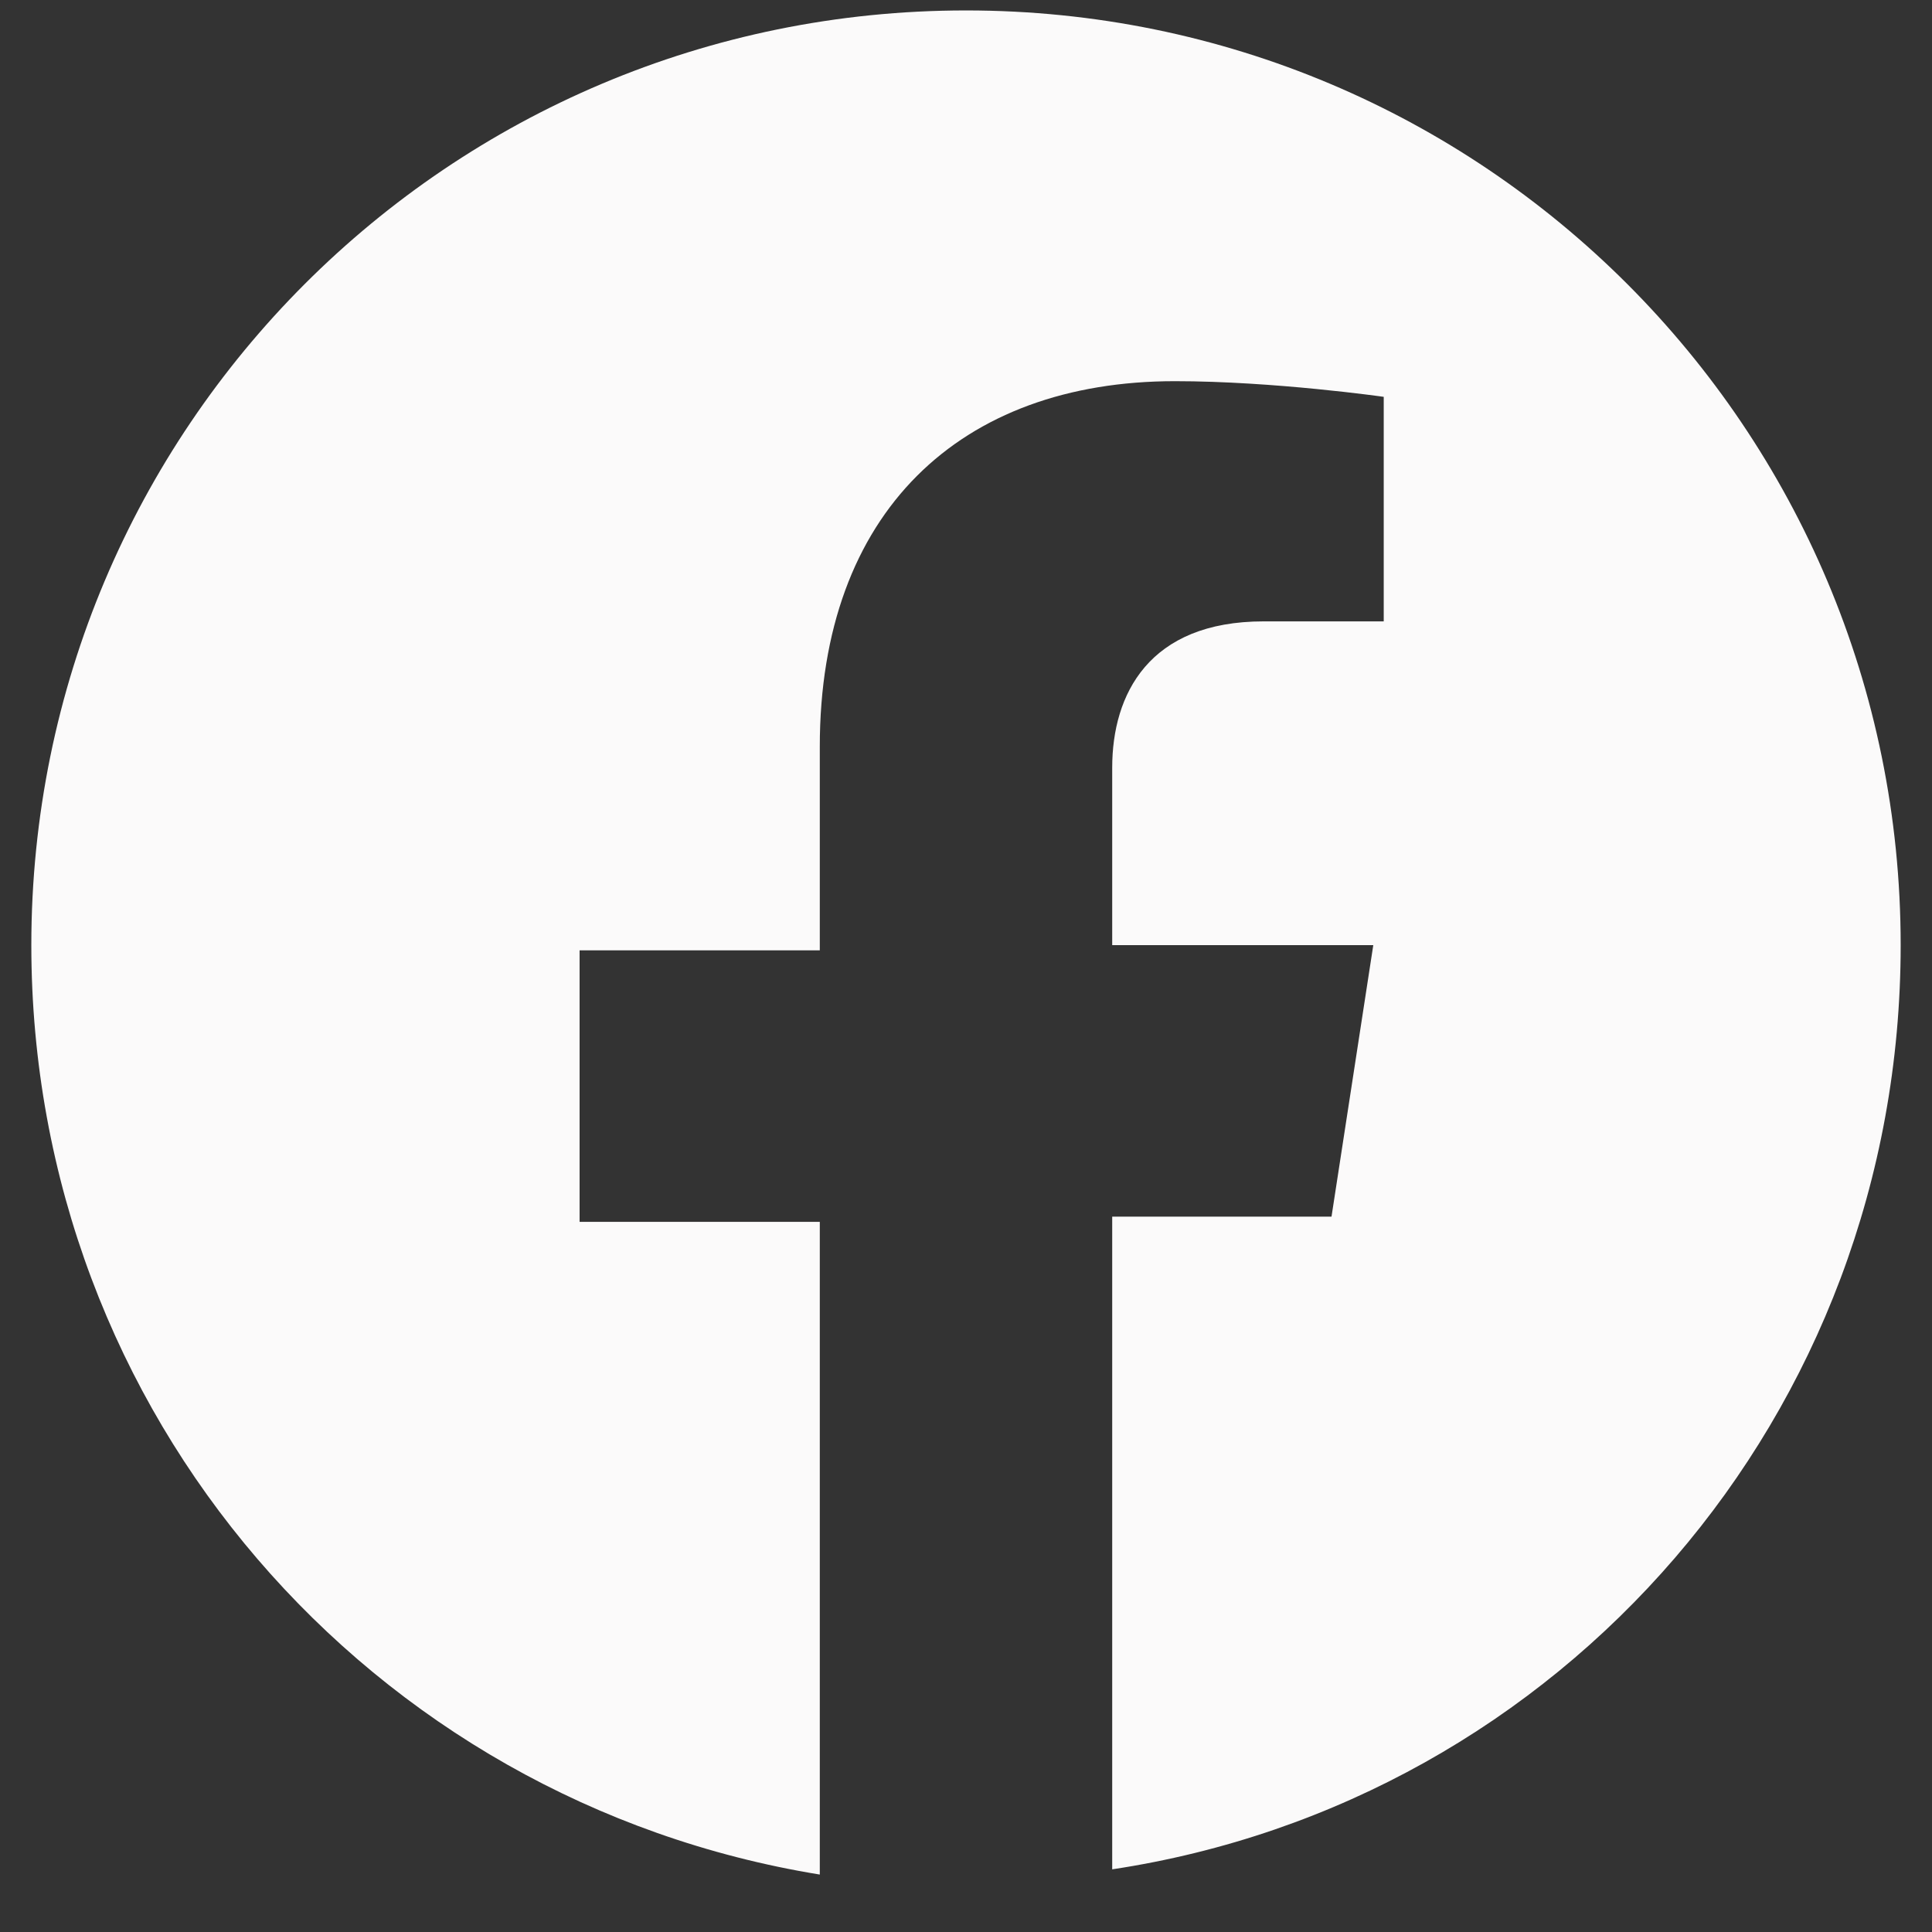
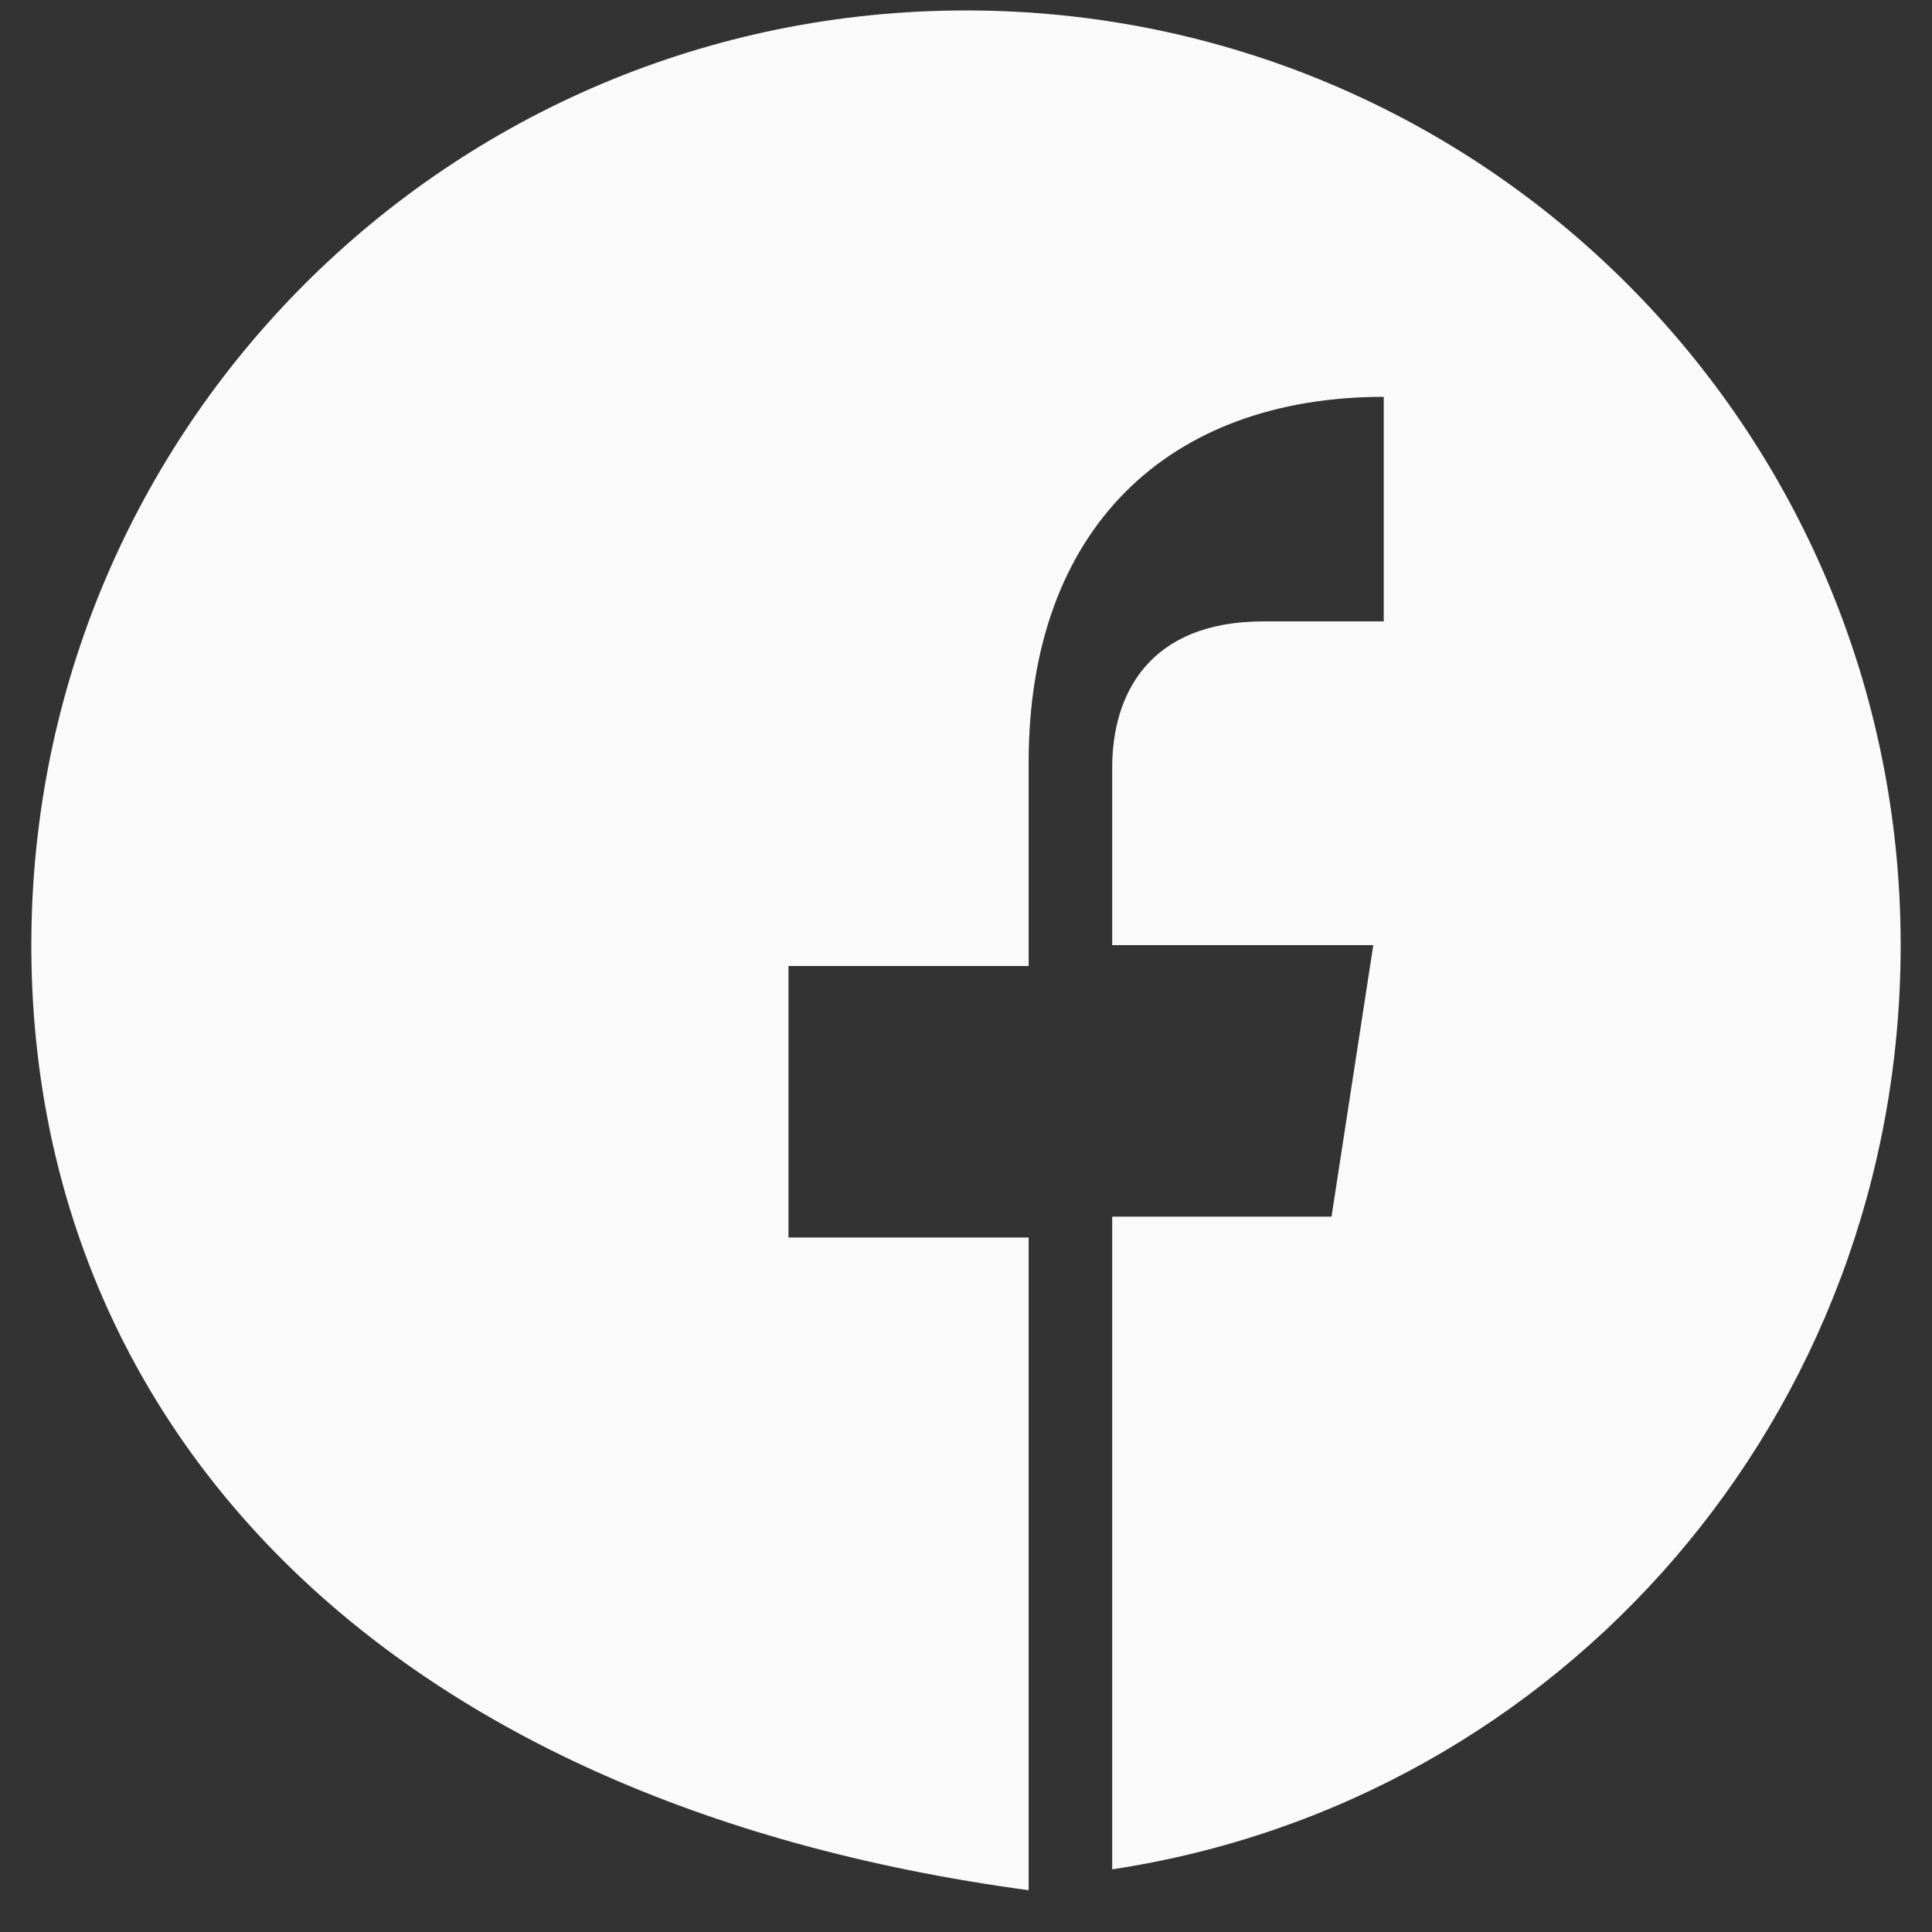
<svg xmlns="http://www.w3.org/2000/svg" version="1.1" id="Layer_1" x="0px" y="0px" viewBox="0 0 37 37" style="enable-background:new 0 0 37 37;" xml:space="preserve">
  <rect x="0" y="0" width="37" height="37" fill="#333333" stroke="none" />
  <style type="text/css">
	.st0{enable-background:new    ;}
	.st1{fill:#FBFAFA;}
</style>
  <g class="st0">
-     <path class="st1" d="M21.3,35.8V23.3h4.2l0.8-5.2h-5v-3.4c0-1.4,0.7-2.8,2.9-2.8h2.3V7.6c0,0-2.1-0.3-4-0.3c-4.1,0-6.8,2.5-6.8,7   v3.9h-4.6v5.2h4.6v12.5C7.1,34.5,0.6,27.1,0.6,18.1c0-9.9,8-17.9,17.9-17.9s17.9,8,17.9,17.9C36.4,27.1,29.9,34.5,21.3,35.8z" />
+     <path class="st1" d="M21.3,35.8V23.3h4.2l0.8-5.2h-5v-3.4c0-1.4,0.7-2.8,2.9-2.8h2.3V7.6c-4.1,0-6.8,2.5-6.8,7   v3.9h-4.6v5.2h4.6v12.5C7.1,34.5,0.6,27.1,0.6,18.1c0-9.9,8-17.9,17.9-17.9s17.9,8,17.9,17.9C36.4,27.1,29.9,34.5,21.3,35.8z" />
  </g>
</svg>